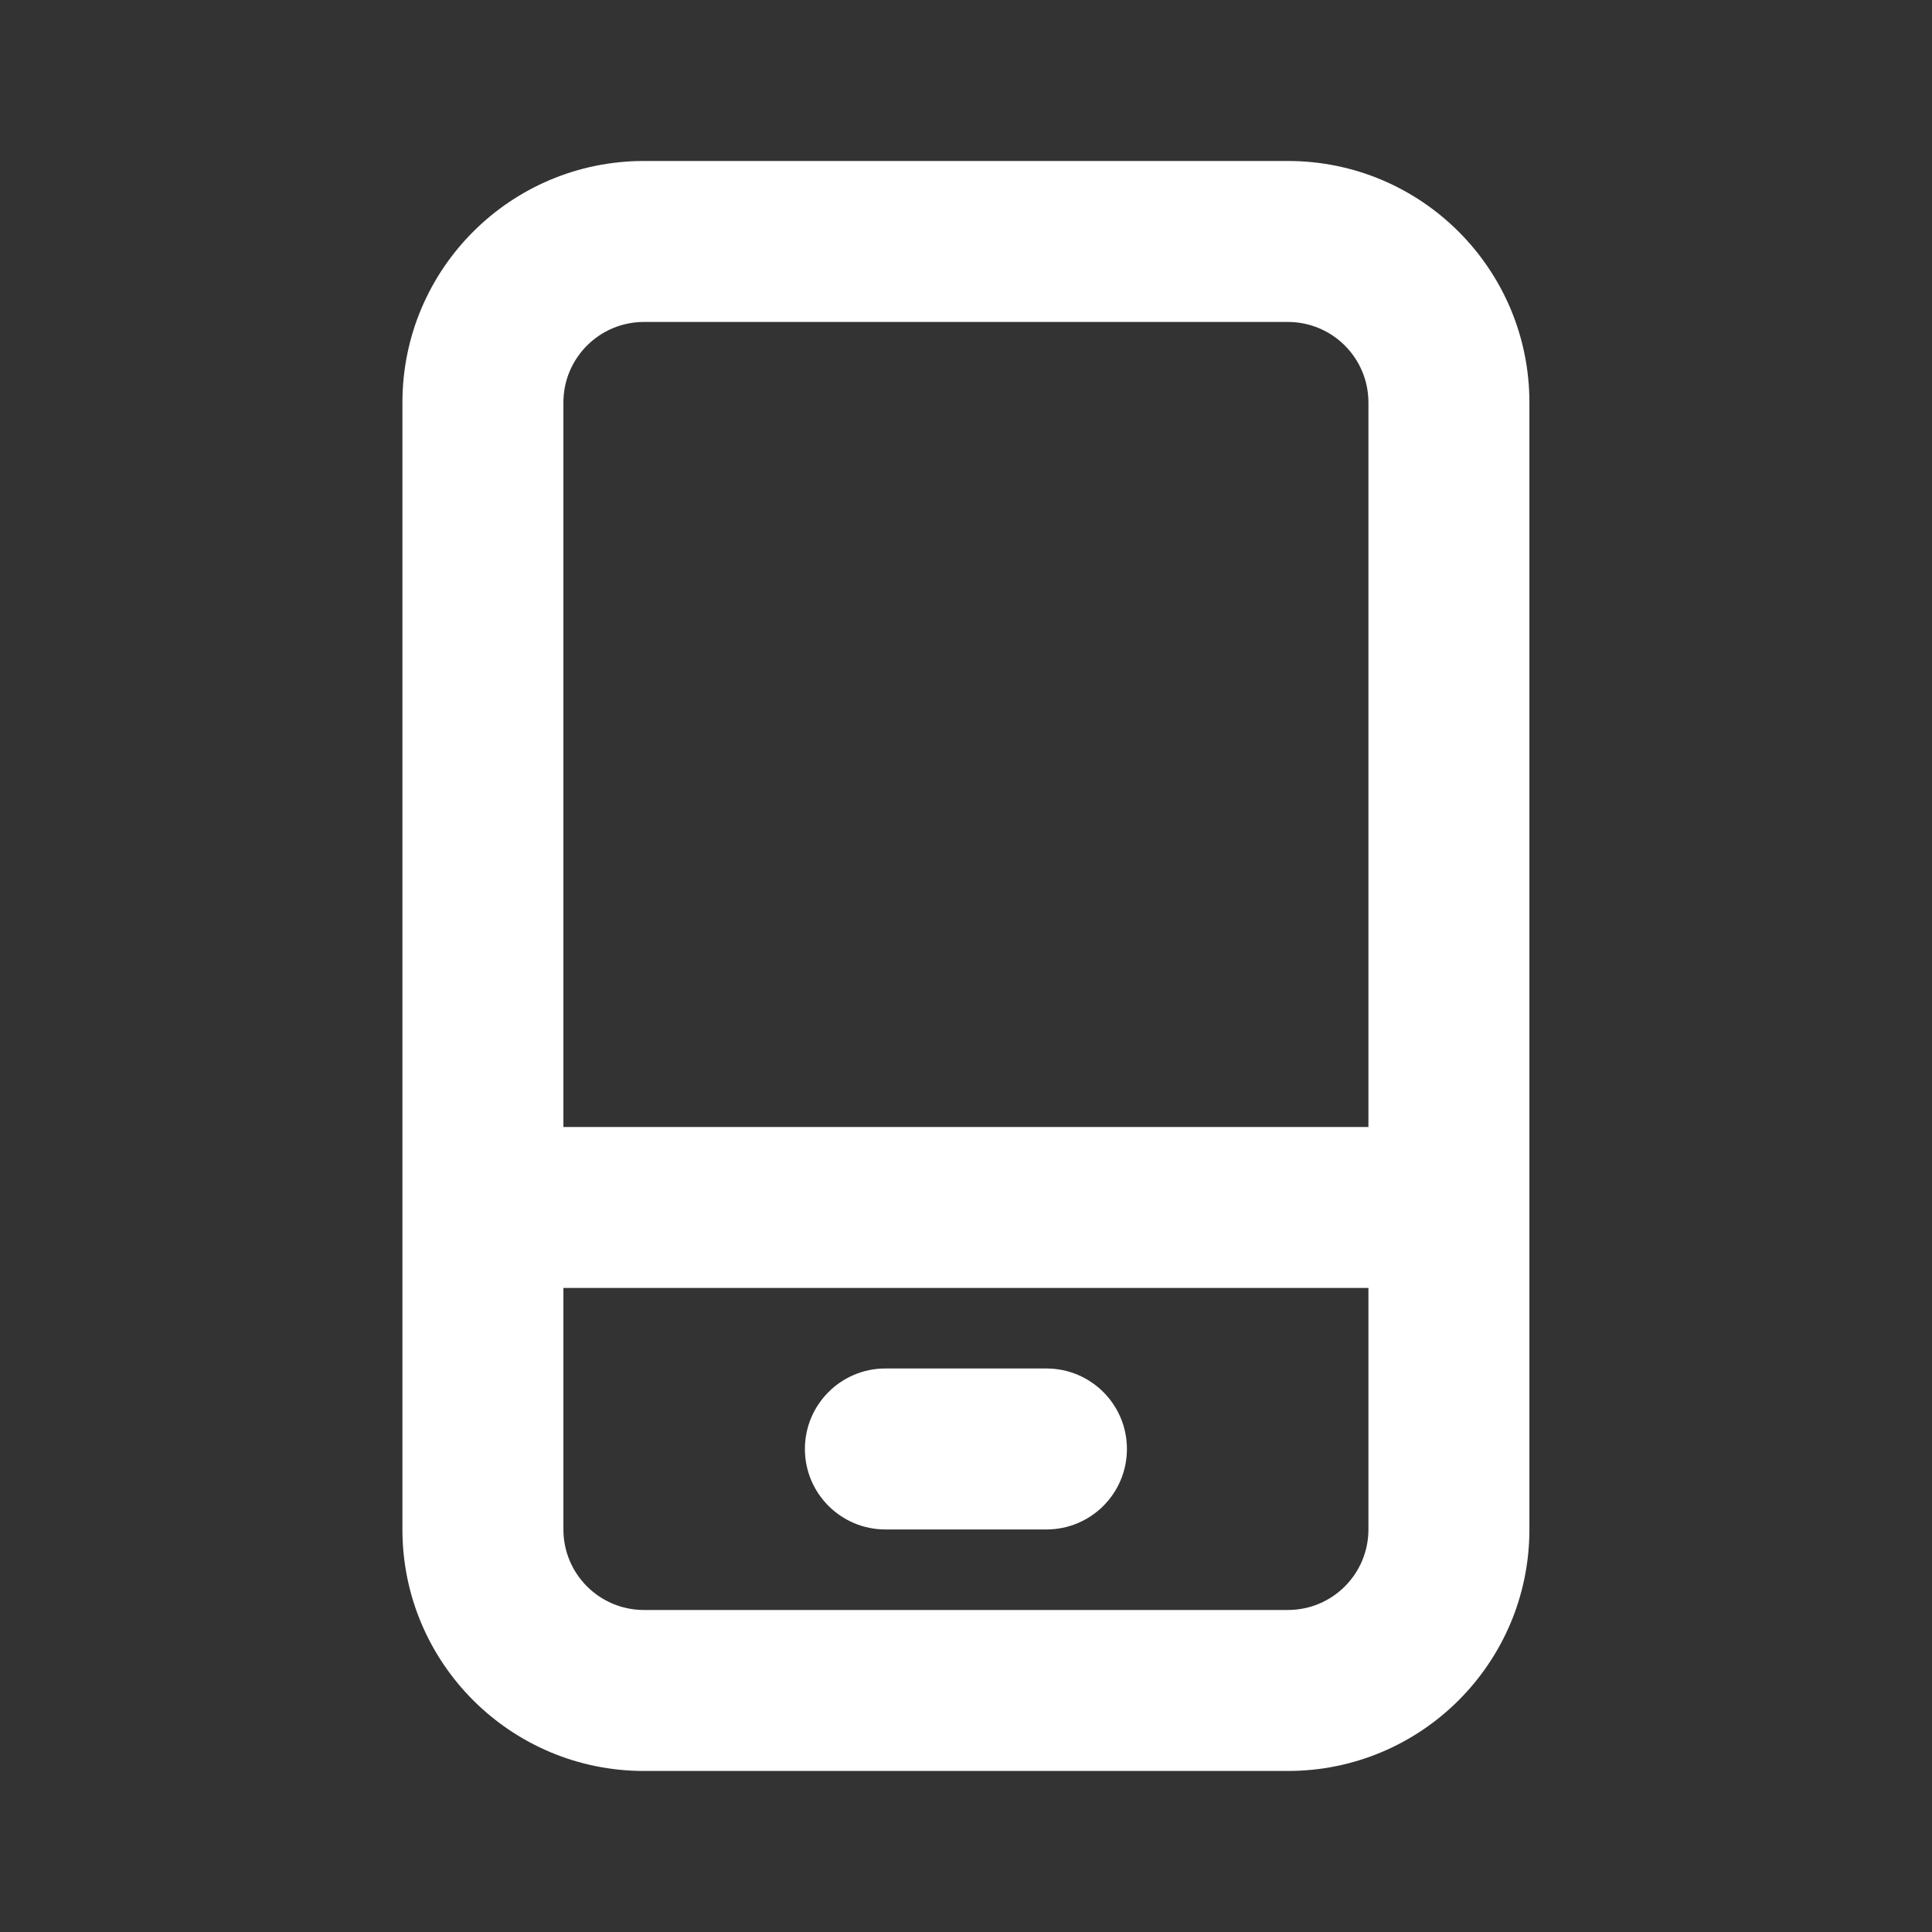
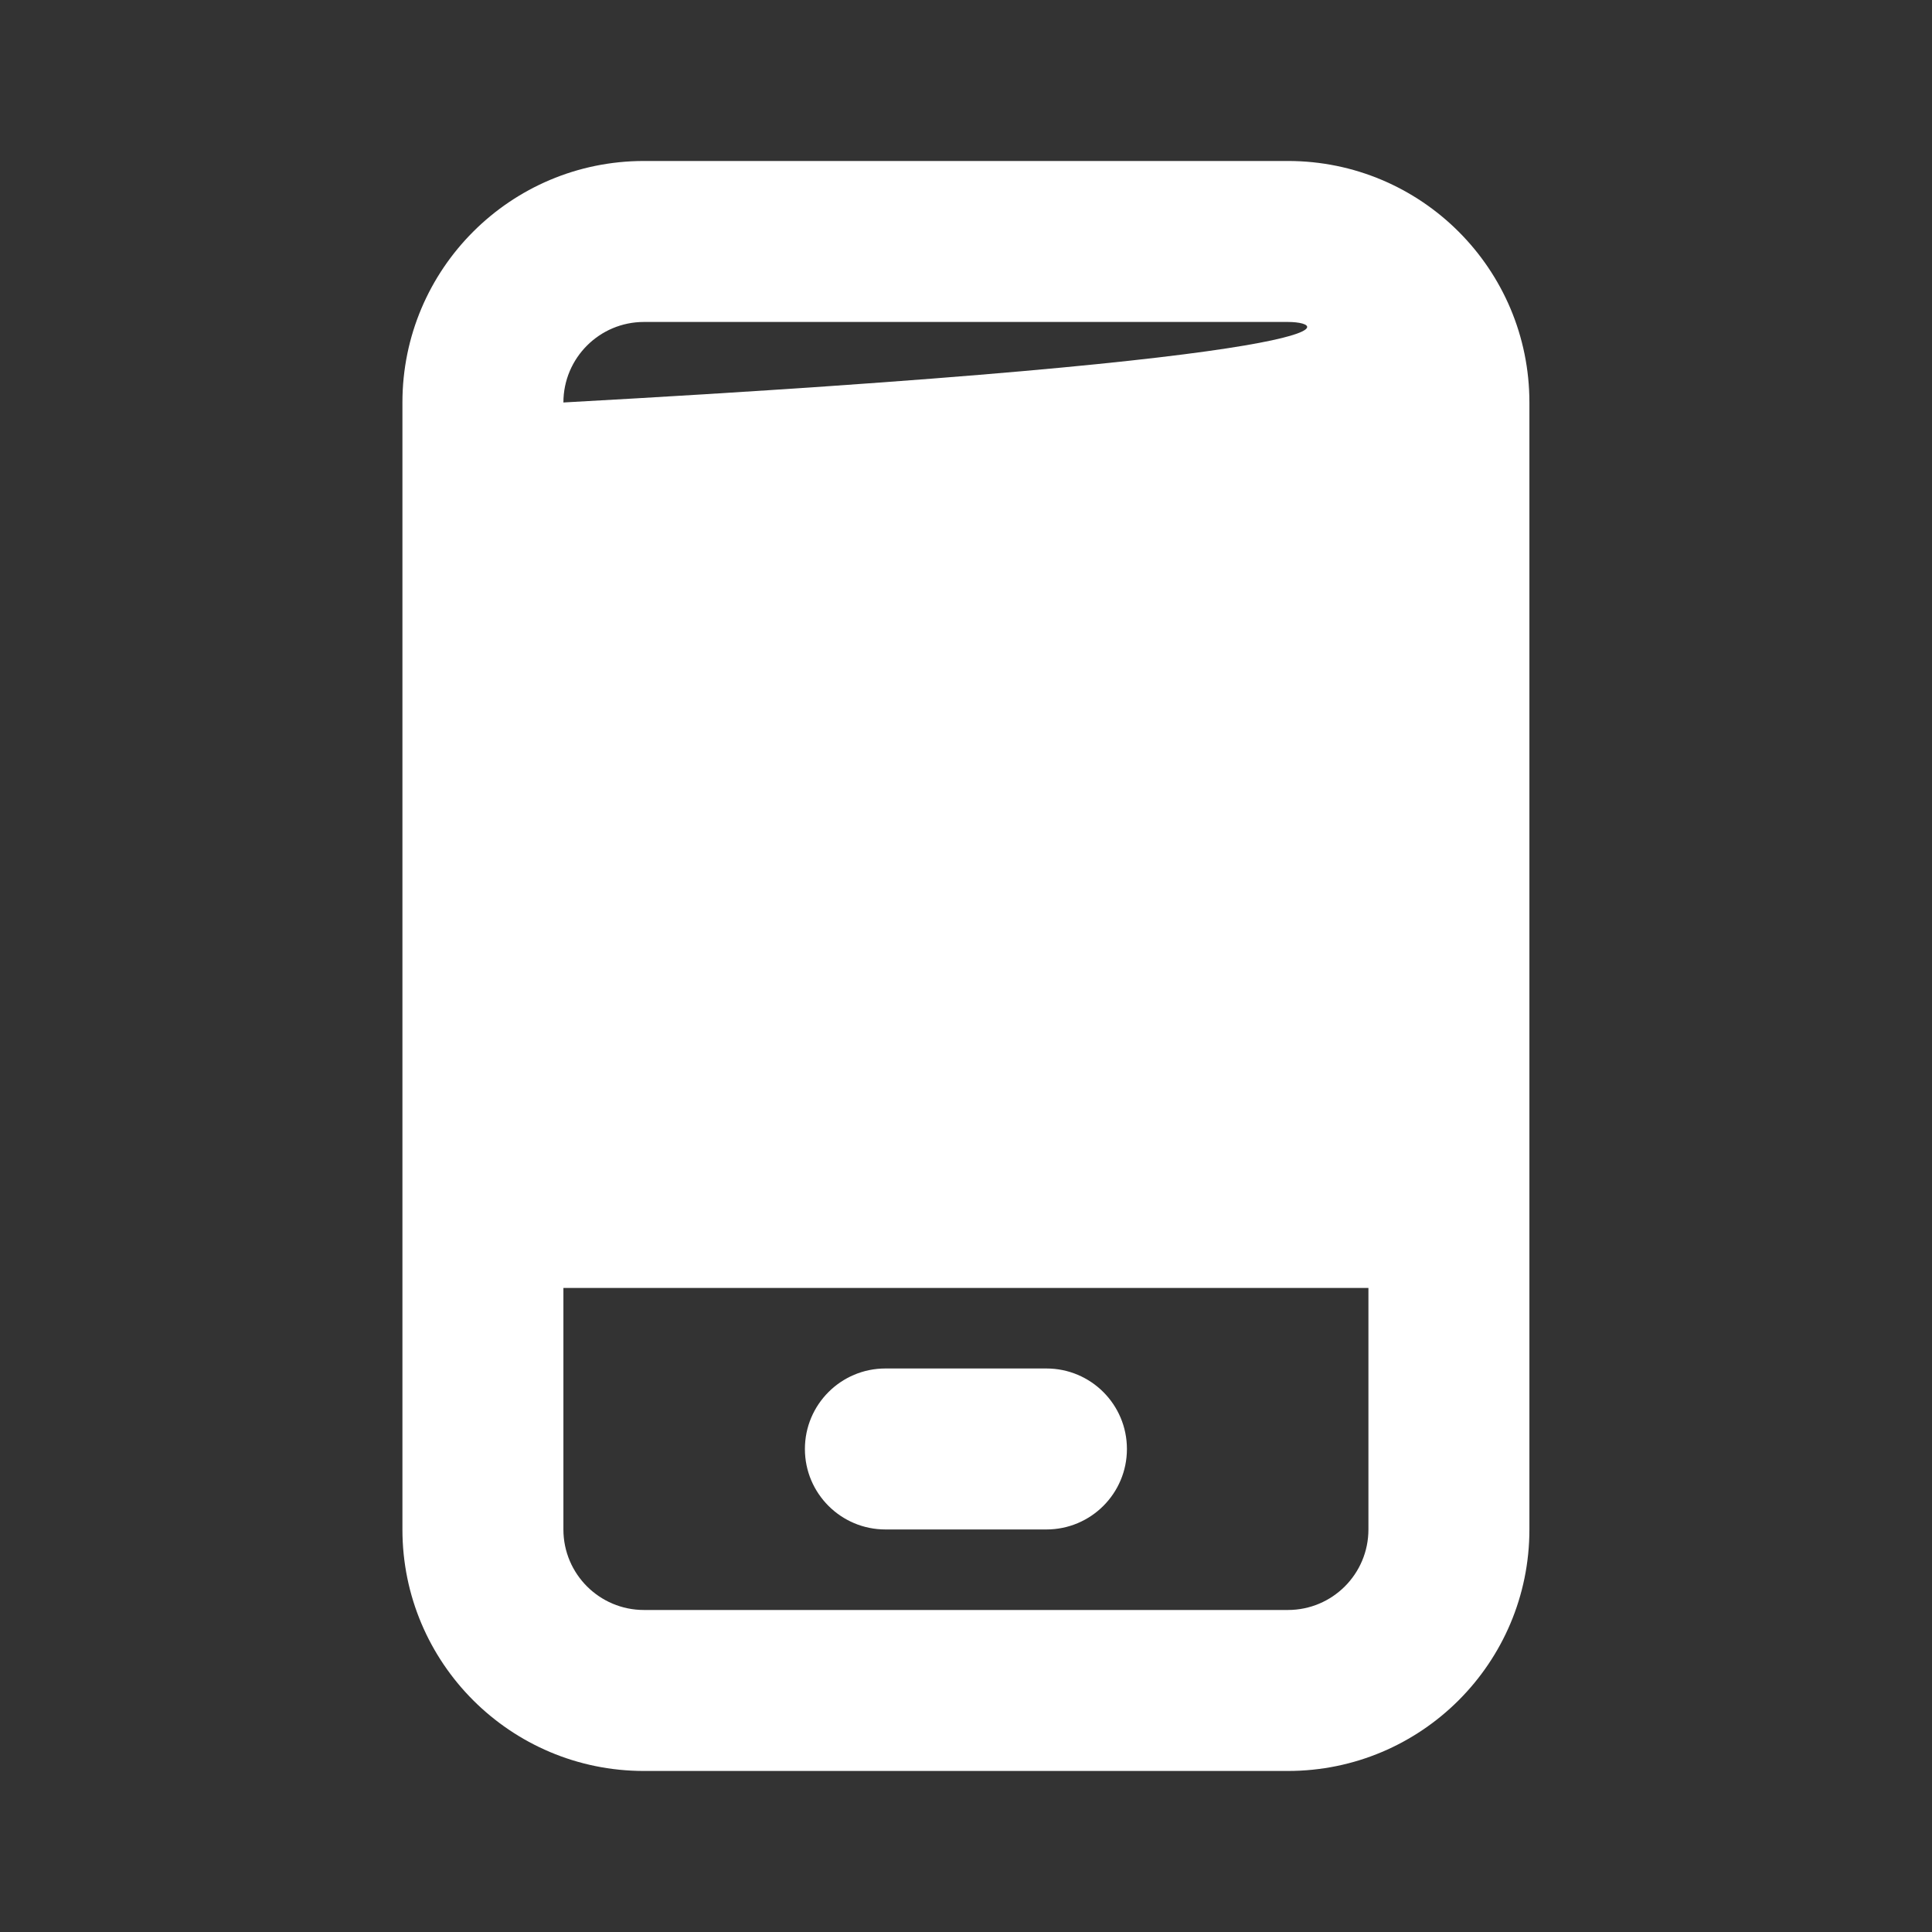
<svg xmlns="http://www.w3.org/2000/svg" width="34" height="34" viewBox="0 0 34 34" fill="none">
  <rect x="0" y="0" width="34" height="34" fill="#333333" stroke="none" />
-   <path fill-rule="evenodd" clip-rule="evenodd" d="M7.082 7.083C7.082 4.736 8.985 2.833 11.332 2.833H22.665C25.013 2.833 26.915 4.736 26.915 7.083V26.916C26.915 29.264 25.013 31.166 22.665 31.166H11.332C8.985 31.166 7.082 29.264 7.082 26.916V7.083ZM11.332 5.666C10.55 5.666 9.915 6.301 9.915 7.083V19.833L24.082 19.833V7.083C24.082 6.301 23.448 5.666 22.665 5.666H11.332ZM9.915 26.916V22.666L24.082 22.666V26.916C24.082 27.699 23.448 28.333 22.665 28.333H11.332C10.55 28.333 9.915 27.699 9.915 26.916ZM18.415 26.916C19.198 26.916 19.832 26.282 19.832 25.5C19.832 24.717 19.198 24.083 18.415 24.083H15.582C14.8 24.083 14.165 24.717 14.165 25.5C14.165 26.282 14.8 26.916 15.582 26.916H18.415Z" fill="white" />
+   <path fill-rule="evenodd" clip-rule="evenodd" d="M7.082 7.083C7.082 4.736 8.985 2.833 11.332 2.833H22.665C25.013 2.833 26.915 4.736 26.915 7.083V26.916C26.915 29.264 25.013 31.166 22.665 31.166H11.332C8.985 31.166 7.082 29.264 7.082 26.916V7.083ZM11.332 5.666C10.55 5.666 9.915 6.301 9.915 7.083V19.833V7.083C24.082 6.301 23.448 5.666 22.665 5.666H11.332ZM9.915 26.916V22.666L24.082 22.666V26.916C24.082 27.699 23.448 28.333 22.665 28.333H11.332C10.55 28.333 9.915 27.699 9.915 26.916ZM18.415 26.916C19.198 26.916 19.832 26.282 19.832 25.5C19.832 24.717 19.198 24.083 18.415 24.083H15.582C14.8 24.083 14.165 24.717 14.165 25.5C14.165 26.282 14.8 26.916 15.582 26.916H18.415Z" fill="white" />
</svg>